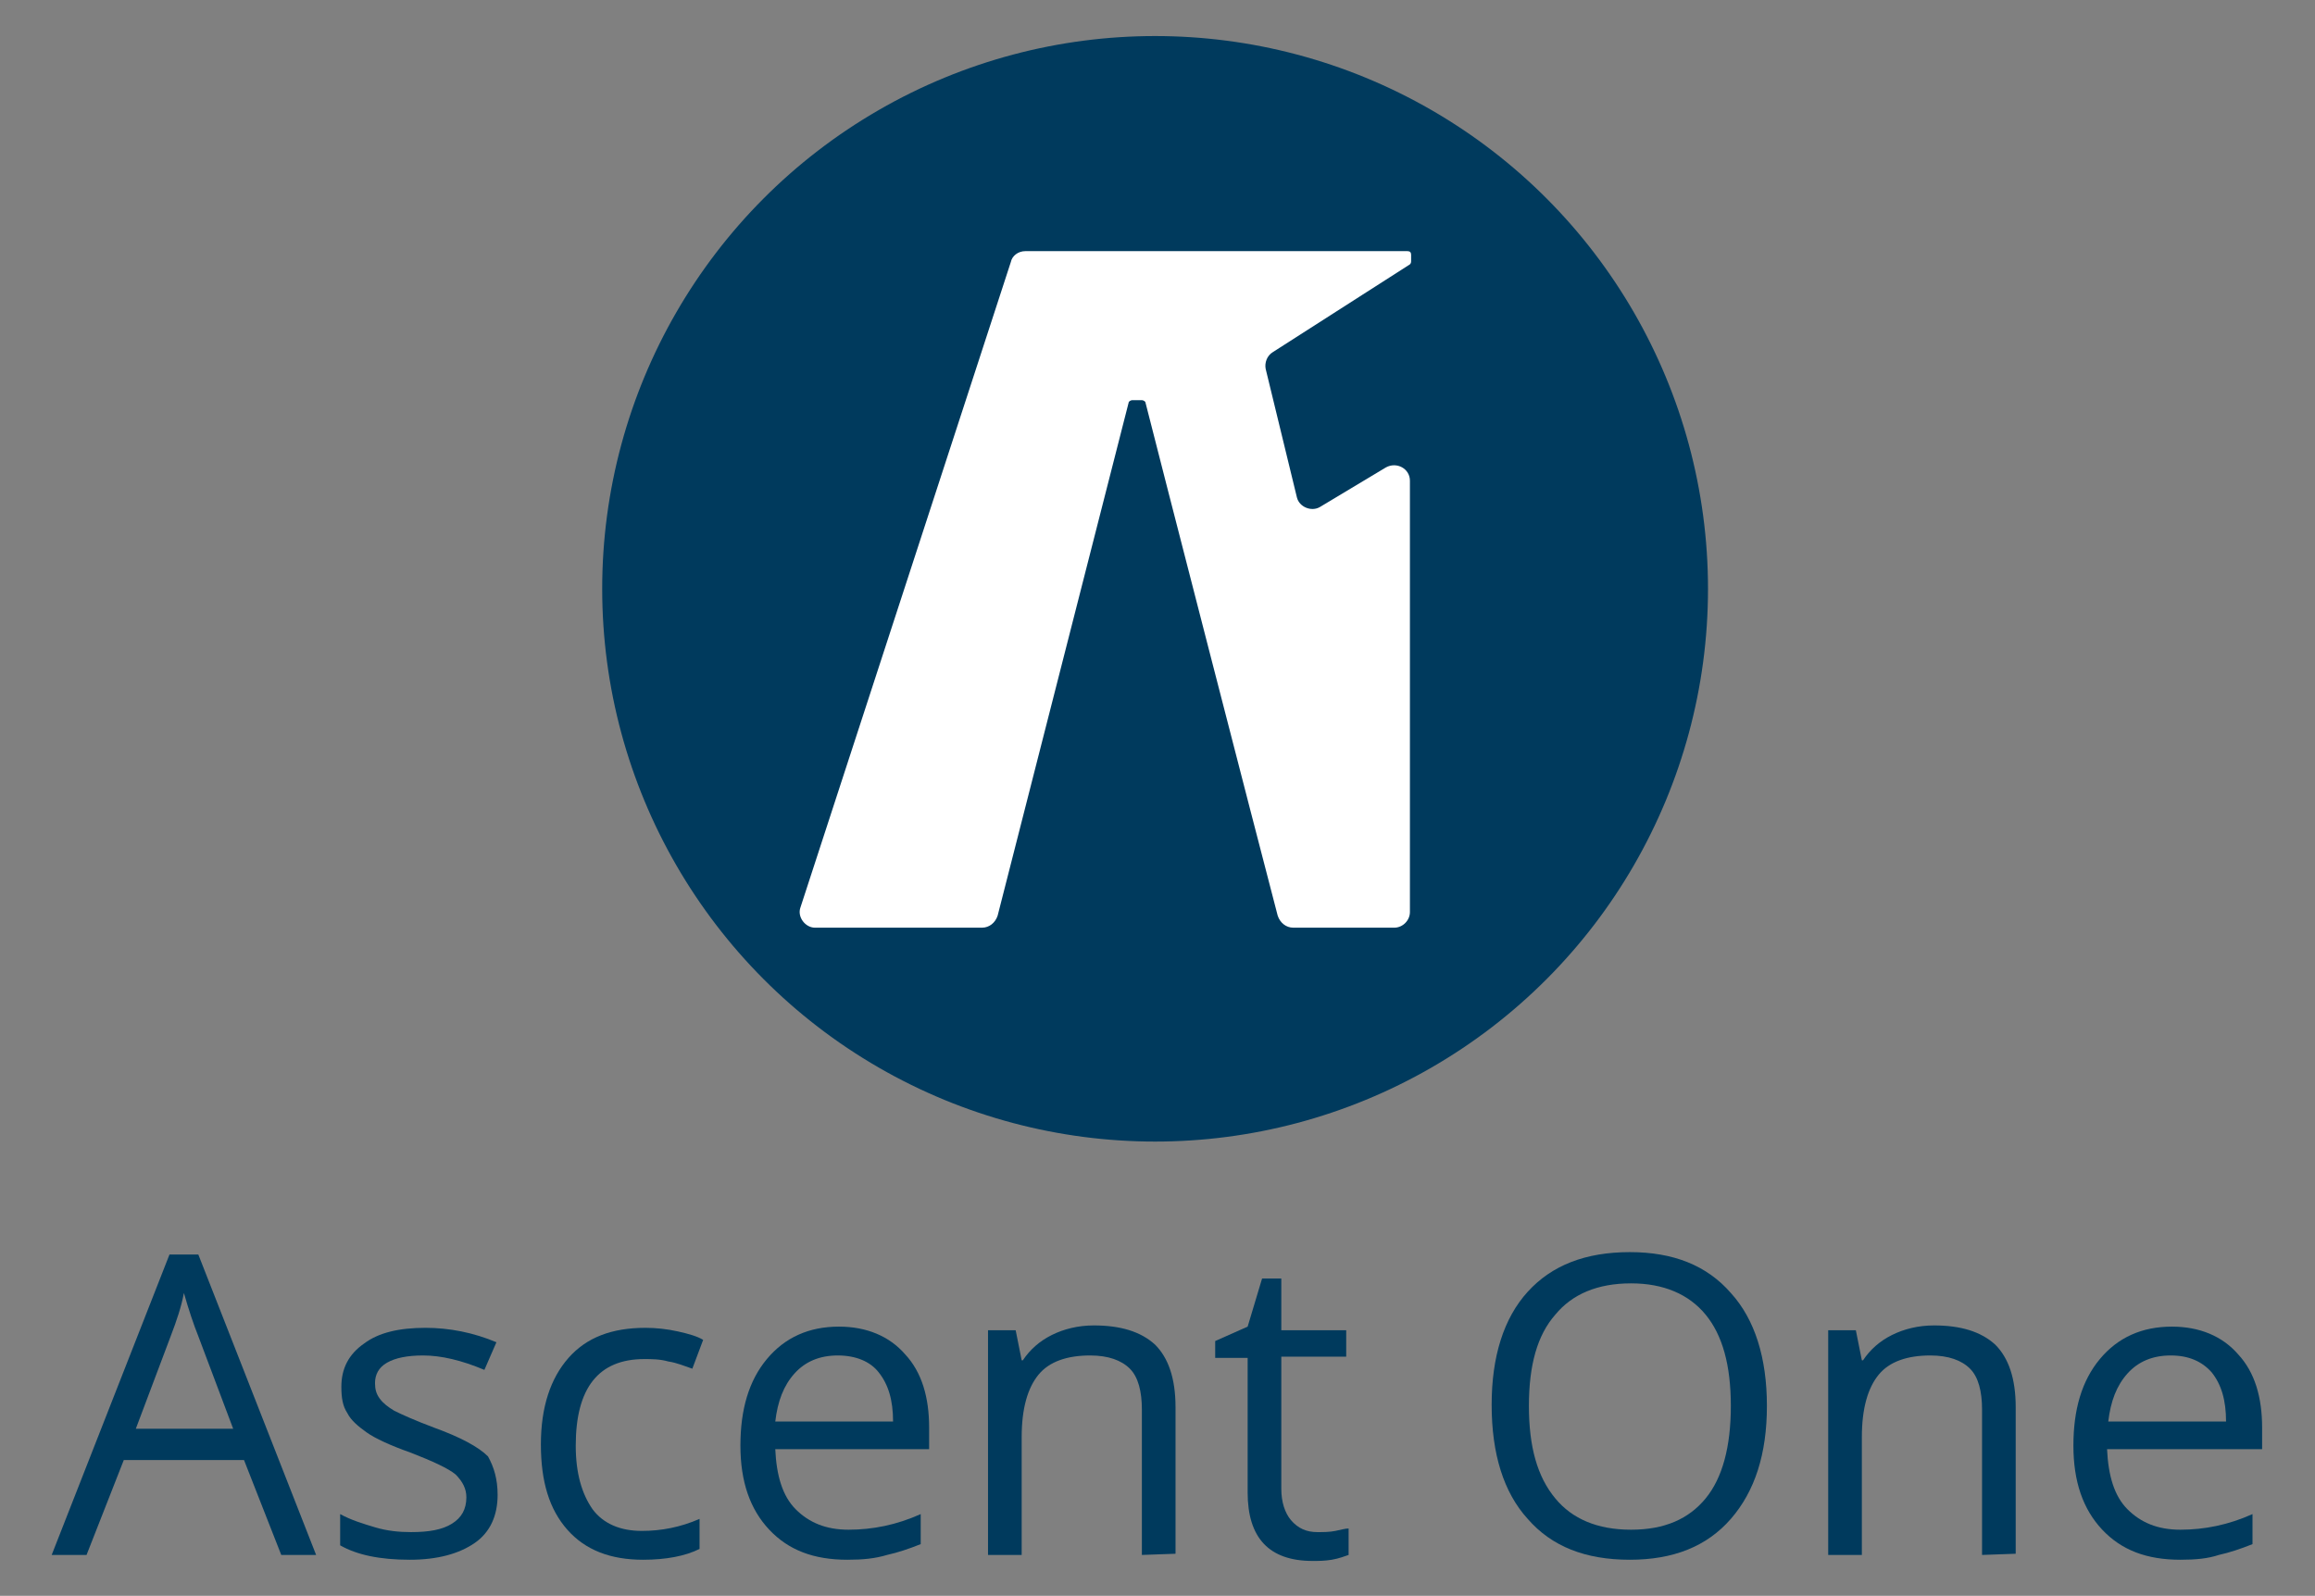
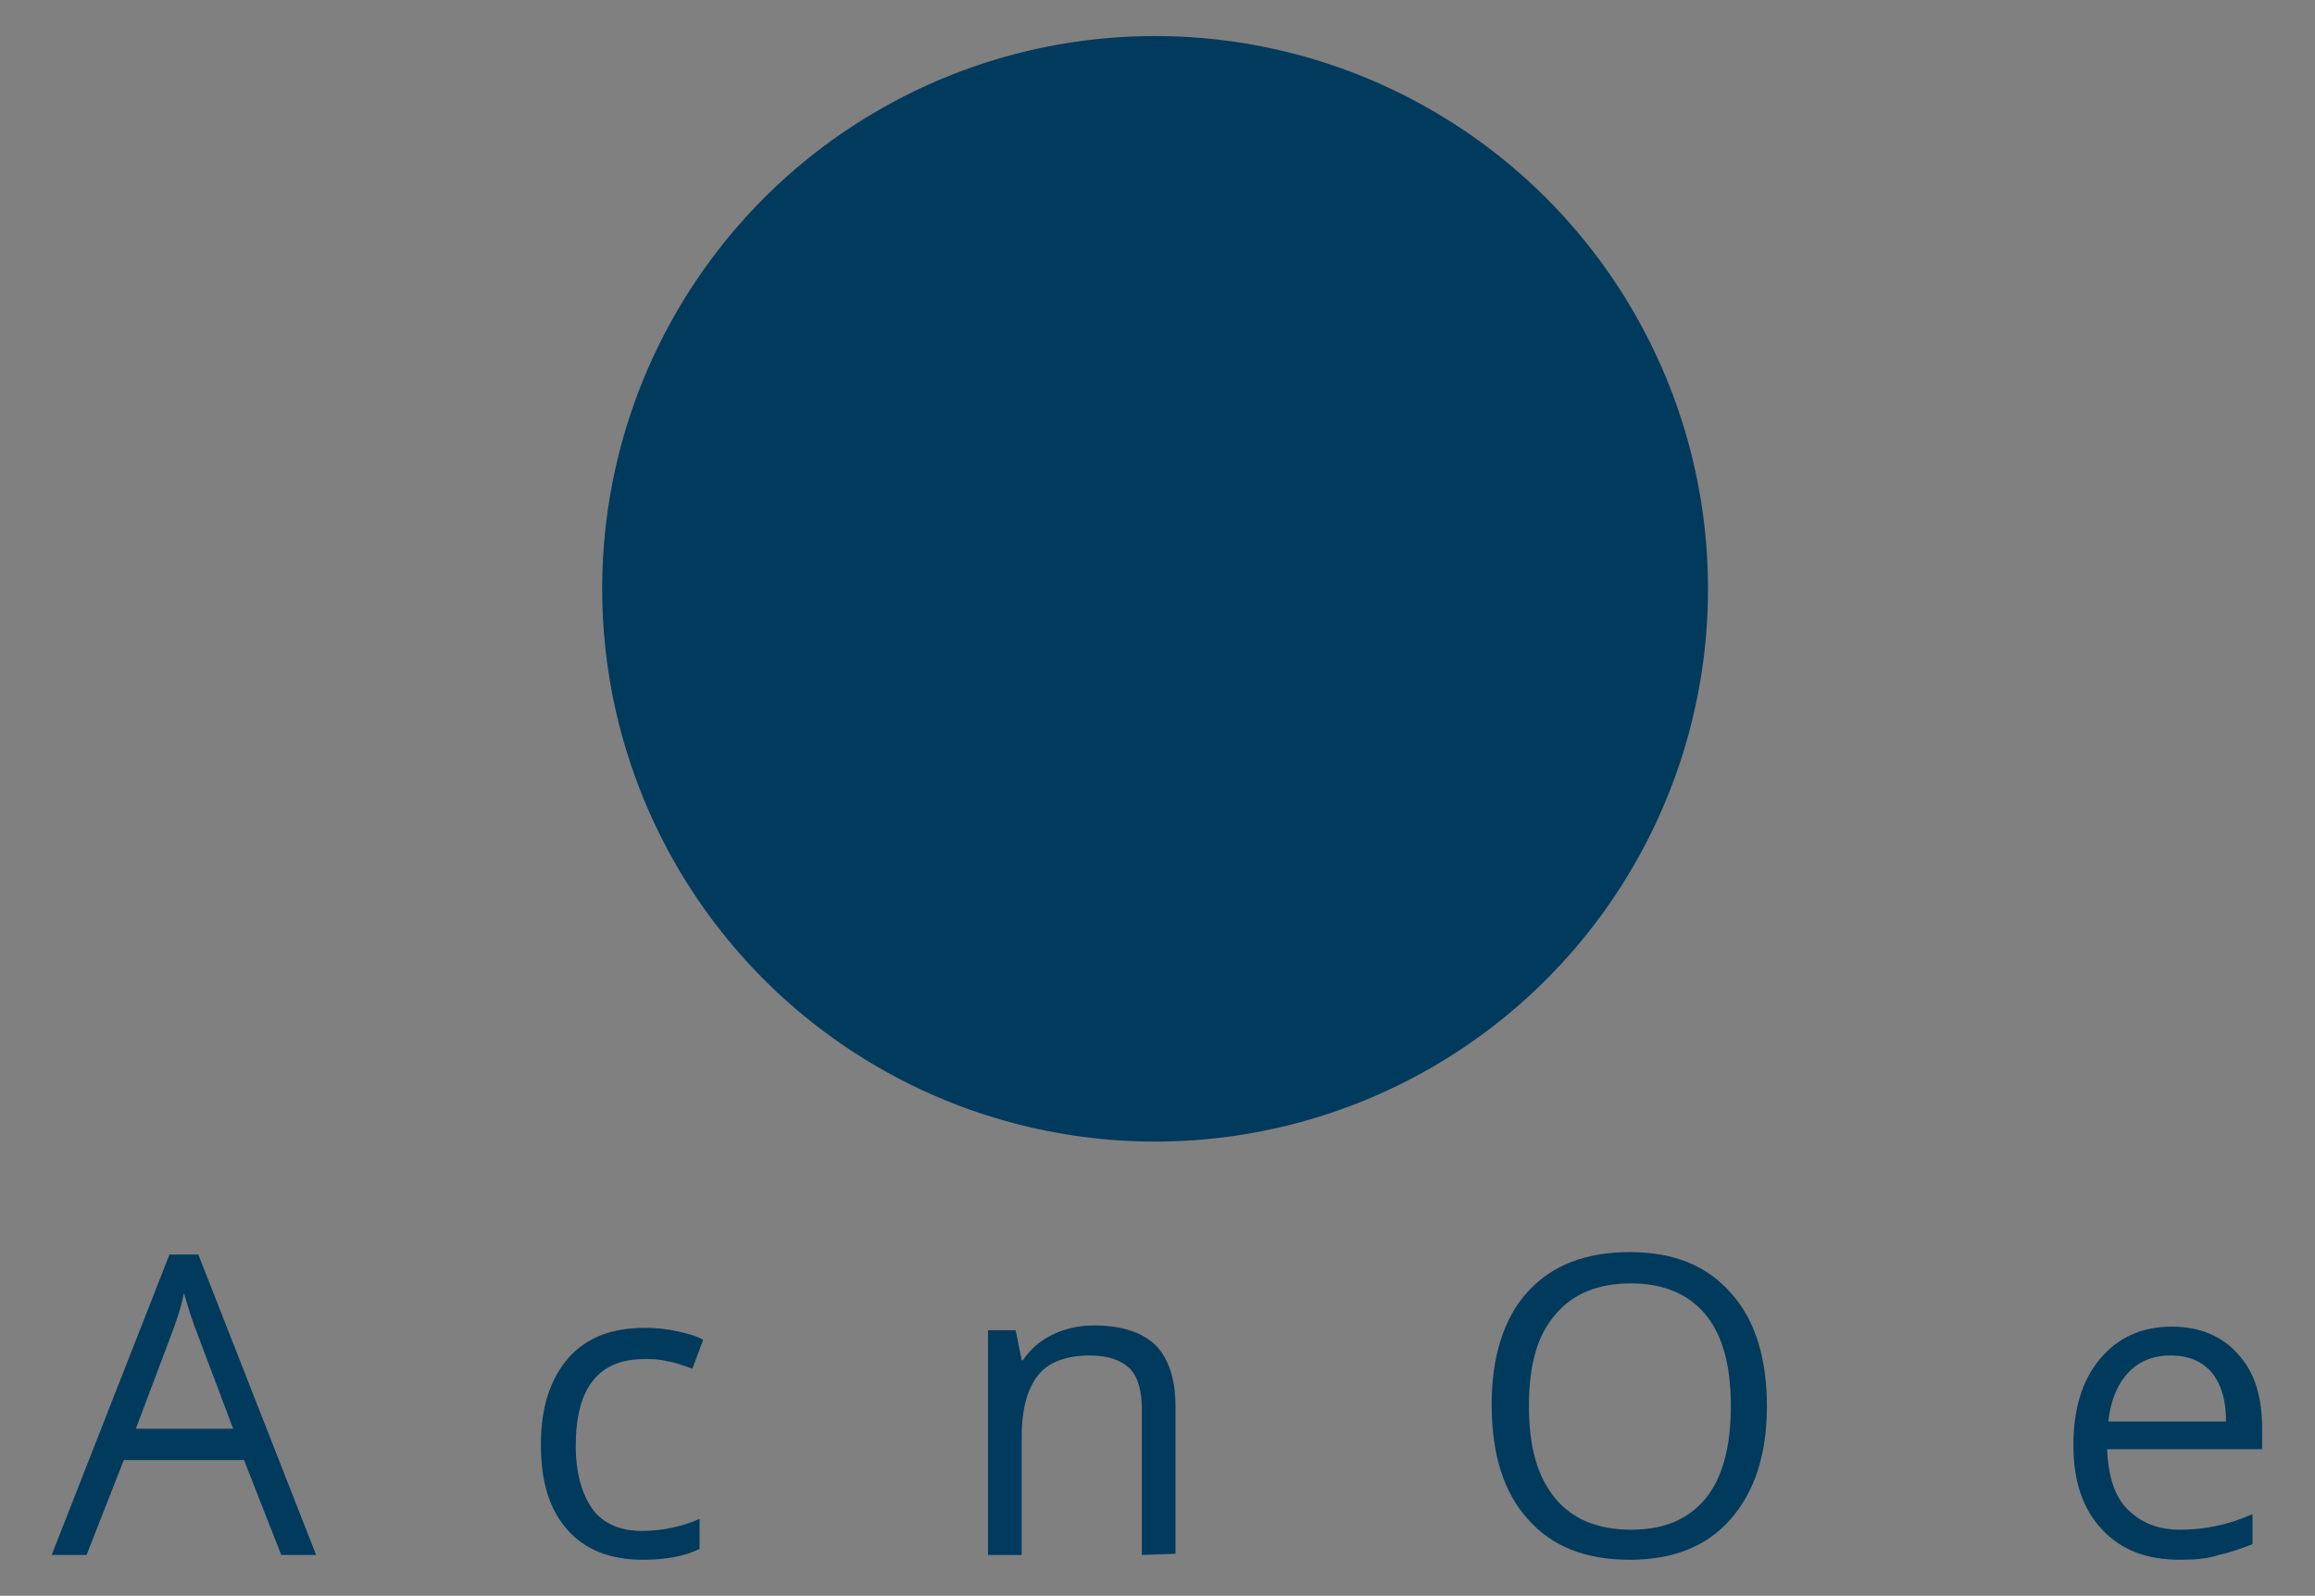
<svg xmlns="http://www.w3.org/2000/svg" version="1.1" id="Layer_1" x="0px" y="0px" viewBox="0 0 192.6 132.8" style="enable-background:new 0 0 192.6 132.8;" xml:space="preserve">
  <rect x="0" y="0" width="192.6" height="132.8" fill="#808080" stroke="none" />
  <style type="text/css">
	.st0{fill:#003A5D;}
	.st1{fill:#FFFFFF;}
</style>
  <g>
    <g>
      <circle class="st0" cx="96.1" cy="49" r="46" />
      <g>
-         <path class="st1" d="M107.6,77.2h8.4c0.7,0,1.3-0.6,1.3-1.3v-10v-6.5l0,0V40c0-1-1.1-1.6-2-1.1l-5.5,3.3c-0.7,0.4-1.7,0-1.9-0.8     l-2.6-10.7c-0.1-0.5,0.1-1.1,0.6-1.4l11.4-7.3c0.1-0.1,0.1-0.2,0.1-0.3v-0.5c0-0.2-0.1-0.3-0.3-0.3H91.7h-6.4     c-0.6,0-1.1,0.4-1.2,0.9L66.6,75.5c-0.3,0.8,0.4,1.7,1.2,1.7h13.9c0.6,0,1.1-0.4,1.3-1l10.9-42.7c0-0.1,0.2-0.2,0.3-0.2H95     c0.1,0,0.3,0.1,0.3,0.2c0.8,3.2,9.4,36.6,11,42.7C106.5,76.8,107,77.2,107.6,77.2z" />
-       </g>
+         </g>
    </g>
    <g>
      <path class="st0" d="M23.4,129.4l-3.1-7.9h-10l-3.1,7.9H4.3l9.8-25h2.4l9.8,25H23.4z M19.4,118.9l-2.9-7.7c-0.4-1-0.8-2.2-1.2-3.6    c-0.2,1.1-0.6,2.3-1.1,3.6l-2.9,7.7H19.4z" />
-       <path class="st0" d="M41.4,124.4c0,1.7-0.6,3.1-1.9,4c-1.3,0.9-3.1,1.4-5.4,1.4c-2.5,0-4.4-0.4-5.8-1.2V126    c0.9,0.5,1.9,0.8,2.9,1.1c1,0.3,2,0.4,3,0.4c1.5,0,2.6-0.2,3.4-0.7c0.8-0.5,1.2-1.2,1.2-2.2c0-0.7-0.3-1.3-0.9-1.9    c-0.6-0.5-1.9-1.1-3.7-1.8c-1.7-0.6-3-1.2-3.7-1.7c-0.7-0.5-1.3-1-1.6-1.6c-0.4-0.6-0.5-1.3-0.5-2.2c0-1.5,0.6-2.7,1.9-3.6    c1.2-0.9,2.9-1.3,5.1-1.3c2,0,4,0.4,5.9,1.2l-1,2.3c-1.9-0.8-3.6-1.2-5.1-1.2c-1.3,0-2.3,0.2-3,0.6c-0.7,0.4-1,1-1,1.7    c0,0.5,0.1,0.9,0.4,1.3s0.7,0.7,1.2,1c0.6,0.3,1.7,0.8,3.3,1.4c2.2,0.8,3.7,1.6,4.5,2.4C41.1,122.1,41.4,123.1,41.4,124.4z" />
      <path class="st0" d="M53.5,129.8c-2.7,0-4.8-0.8-6.3-2.5c-1.5-1.7-2.2-4-2.2-7.1c0-3.1,0.8-5.5,2.3-7.2c1.5-1.7,3.6-2.5,6.4-2.5    c0.9,0,1.8,0.1,2.7,0.3c0.9,0.2,1.6,0.4,2.1,0.7l-0.9,2.4c-0.6-0.2-1.3-0.5-2-0.6c-0.7-0.2-1.4-0.2-2-0.2c-3.8,0-5.7,2.4-5.7,7.2    c0,2.3,0.5,4,1.4,5.3c0.9,1.2,2.3,1.8,4.1,1.8c1.6,0,3.2-0.3,4.8-1v2.5C57,129.5,55.4,129.8,53.5,129.8z" />
-       <path class="st0" d="M70.5,129.8c-2.8,0-4.9-0.8-6.5-2.5c-1.6-1.7-2.4-4-2.4-7c0-3,0.7-5.4,2.2-7.2c1.5-1.8,3.5-2.7,6-2.7    c2.3,0,4.2,0.8,5.5,2.3c1.4,1.5,2,3.6,2,6.1v1.8H64.5c0.1,2.2,0.6,3.9,1.7,5c1.1,1.1,2.5,1.7,4.4,1.7c2,0,4-0.4,6-1.3v2.5    c-1,0.4-1.9,0.7-2.8,0.9C72.8,129.7,71.8,129.8,70.5,129.8z M69.7,112.8c-1.5,0-2.7,0.5-3.6,1.5s-1.4,2.3-1.6,4h9.8    c0-1.8-0.4-3.1-1.2-4.1C72.4,113.3,71.2,112.8,69.7,112.8z" />
      <path class="st0" d="M95,129.4v-12.1c0-1.5-0.3-2.7-1-3.4c-0.7-0.7-1.8-1.1-3.3-1.1c-1.9,0-3.4,0.5-4.3,1.6    c-0.9,1.1-1.4,2.8-1.4,5.2v9.8h-2.8v-18.7h2.3l0.5,2.5h0.1c0.6-0.9,1.4-1.6,2.4-2.1c1-0.5,2.2-0.8,3.5-0.8c2.2,0,3.9,0.5,5.1,1.6    c1.1,1.1,1.7,2.8,1.7,5.2v12.2L95,129.4L95,129.4z" />
-       <path class="st0" d="M109.6,127.5c0.5,0,1,0,1.5-0.1c0.5-0.1,0.8-0.2,1.1-0.2v2.2c-0.3,0.1-0.8,0.3-1.4,0.4    c-0.6,0.1-1.1,0.1-1.6,0.1c-3.6,0-5.4-1.9-5.4-5.7V113h-2.7v-1.4l2.7-1.2l1.2-4h1.6v4.3h5.4v2.2h-5.4v11c0,1.1,0.3,2,0.8,2.6    C108,127.2,108.7,127.5,109.6,127.5z" />
      <path class="st0" d="M147,117c0,4-1,7.1-3,9.4c-2,2.3-4.8,3.4-8.4,3.4c-3.7,0-6.5-1.1-8.5-3.4c-2-2.2-3-5.4-3-9.5c0-4,1-7.2,3-9.4    s4.8-3.3,8.5-3.3c3.6,0,6.4,1.1,8.4,3.4C146,109.8,147,113,147,117z M127.2,117c0,3.4,0.7,5.9,2.2,7.7c1.4,1.7,3.5,2.6,6.3,2.6    c2.8,0,4.8-0.9,6.2-2.6c1.4-1.7,2.1-4.3,2.1-7.7c0-3.4-0.7-5.9-2.1-7.6c-1.4-1.7-3.5-2.6-6.2-2.6c-2.8,0-4.9,0.9-6.3,2.6    C127.9,111.1,127.2,113.6,127.2,117z" />
-       <path class="st0" d="M164.9,129.4v-12.1c0-1.5-0.3-2.7-1-3.4c-0.7-0.7-1.8-1.1-3.3-1.1c-1.9,0-3.4,0.5-4.3,1.6    c-0.9,1.1-1.4,2.8-1.4,5.2v9.8h-2.8v-18.7h2.3l0.5,2.5h0.1c0.6-0.9,1.4-1.6,2.4-2.1c1-0.5,2.2-0.8,3.5-0.8c2.2,0,3.9,0.5,5.1,1.6    c1.1,1.1,1.7,2.8,1.7,5.2v12.2L164.9,129.4L164.9,129.4z" />
      <path class="st0" d="M181.4,129.8c-2.8,0-4.9-0.8-6.5-2.5c-1.6-1.7-2.4-4-2.4-7c0-3,0.7-5.4,2.2-7.2c1.5-1.8,3.5-2.7,6-2.7    c2.3,0,4.2,0.8,5.5,2.3c1.4,1.5,2,3.6,2,6.1v1.8h-12.9c0.1,2.2,0.6,3.9,1.7,5c1.1,1.1,2.5,1.7,4.4,1.7c2,0,4-0.4,6-1.3v2.5    c-1,0.4-1.9,0.7-2.8,0.9C183.7,129.7,182.7,129.8,181.4,129.8z M180.6,112.8c-1.5,0-2.7,0.5-3.6,1.5s-1.4,2.3-1.6,4h9.8    c0-1.8-0.4-3.1-1.2-4.1C183.2,113.3,182.1,112.8,180.6,112.8z" />
    </g>
  </g>
</svg>